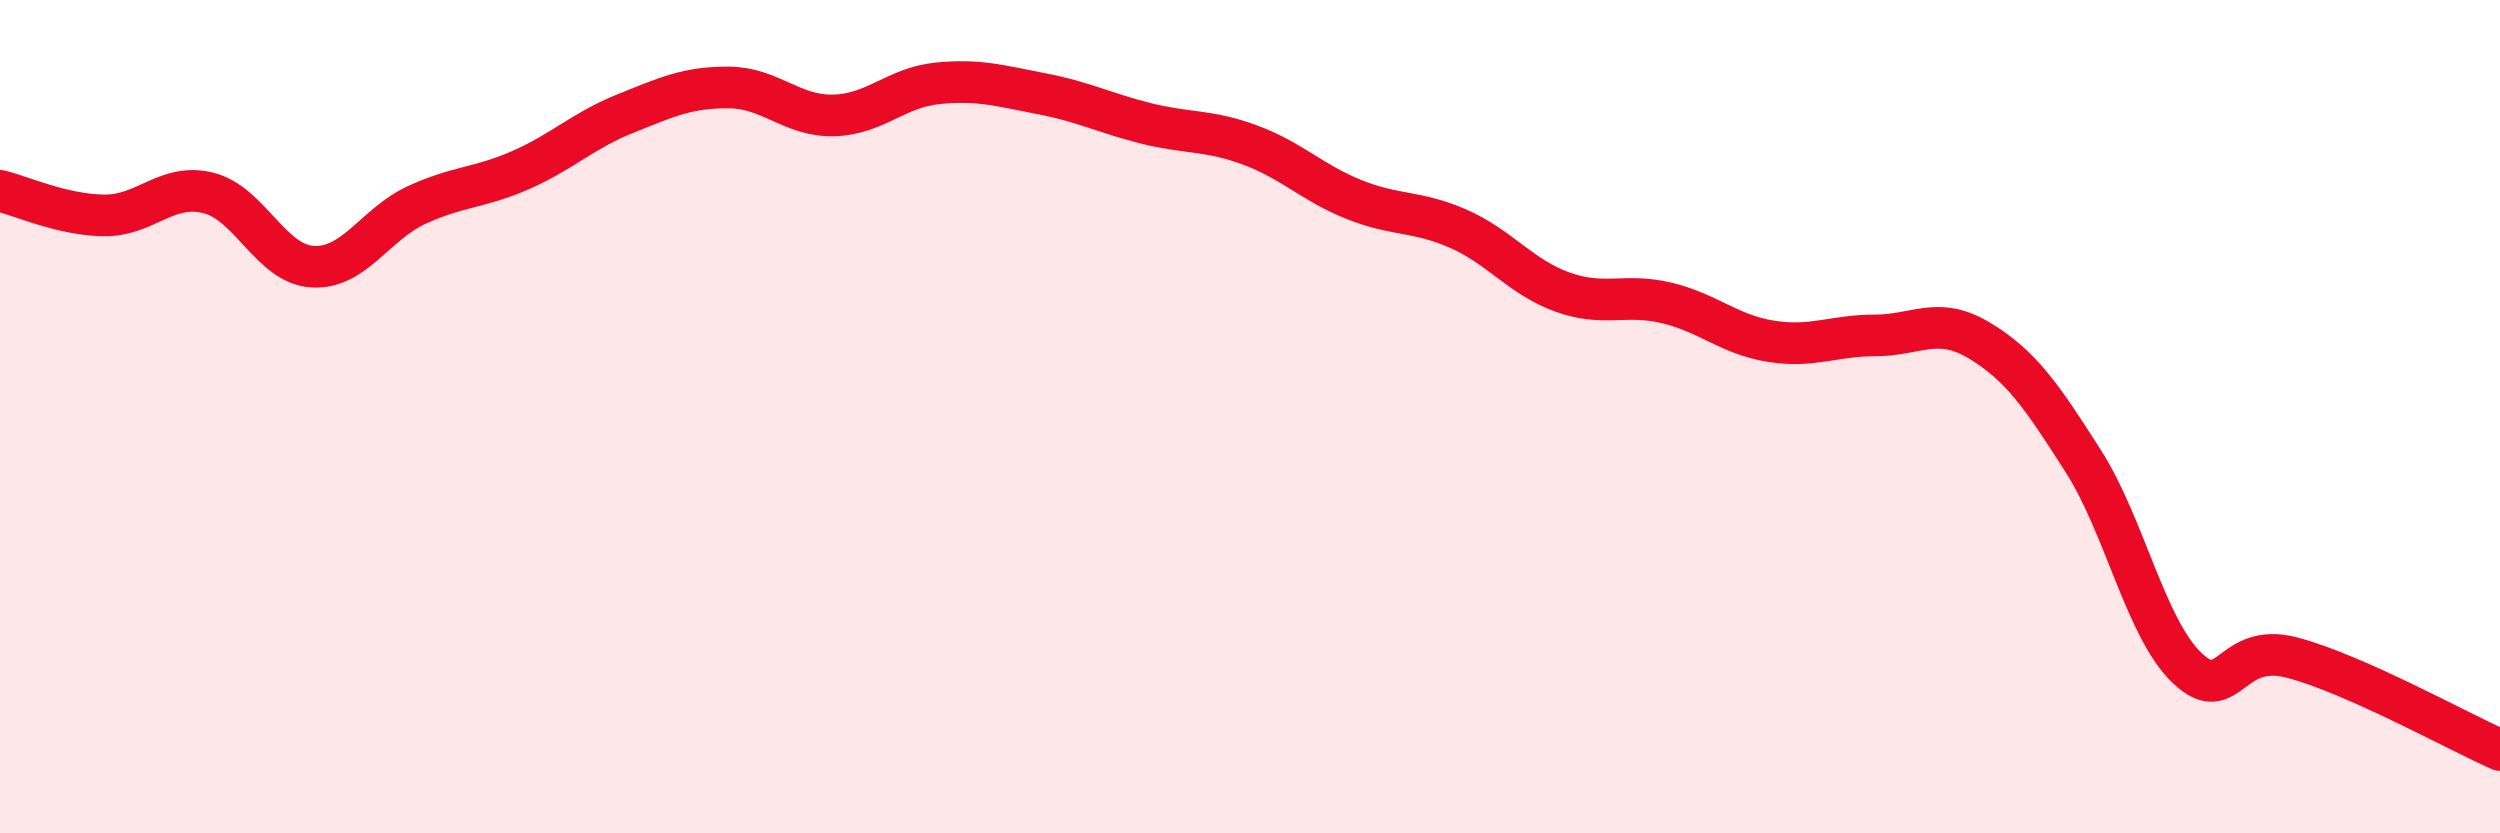
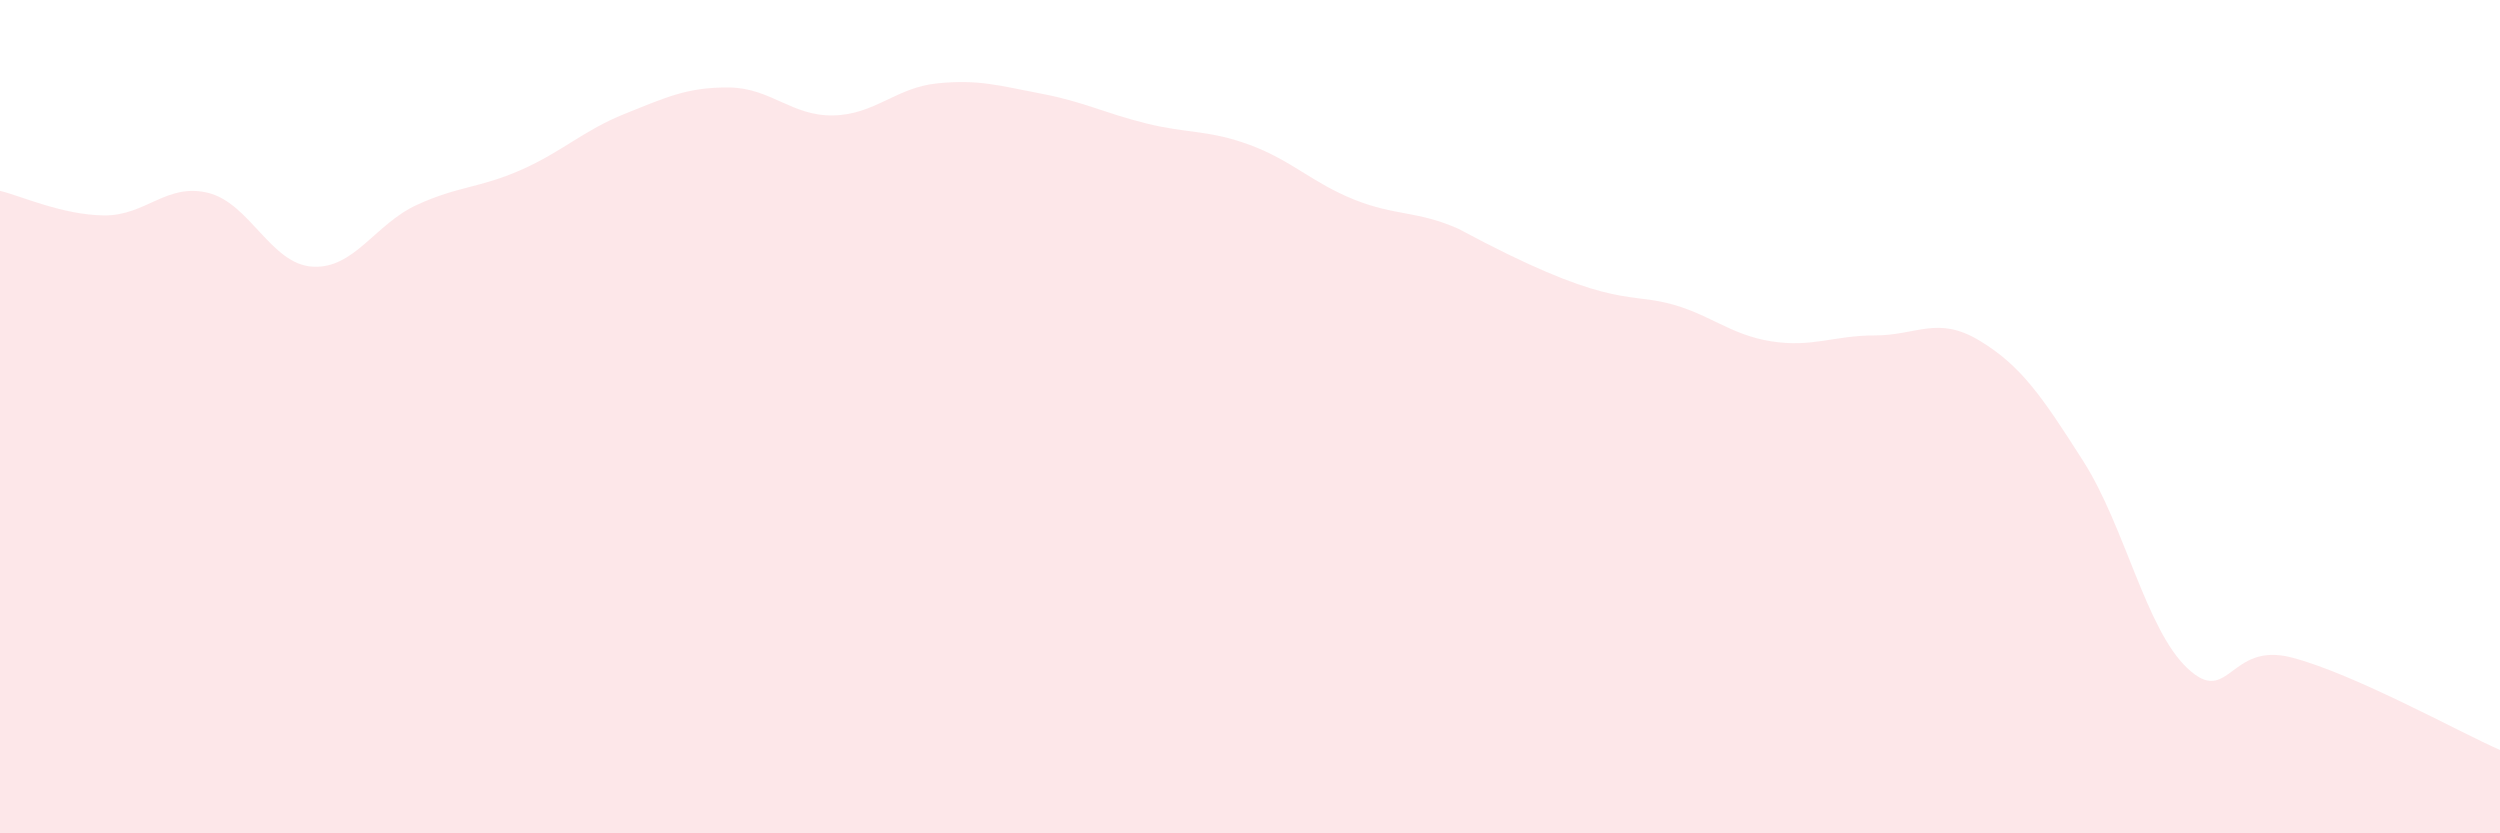
<svg xmlns="http://www.w3.org/2000/svg" width="60" height="20" viewBox="0 0 60 20">
-   <path d="M 0,4.58 C 0.5,4.7 1.5,5.16 2.5,5.17 C 3.5,5.18 4,4.38 5,4.63 C 6,4.88 6.5,6.34 7.5,6.4 C 8.5,6.46 9,5.38 10,4.92 C 11,4.46 11.5,4.52 12.5,4.08 C 13.5,3.64 14,3.13 15,2.73 C 16,2.33 16.5,2.09 17.5,2.1 C 18.5,2.11 19,2.79 20,2.77 C 21,2.75 21.5,2.1 22.5,2 C 23.5,1.9 24,2.06 25,2.25 C 26,2.44 26.5,2.71 27.5,2.96 C 28.5,3.21 29,3.11 30,3.48 C 31,3.85 31.5,4.39 32.5,4.79 C 33.5,5.19 34,5.05 35,5.49 C 36,5.93 36.5,6.65 37.5,7.01 C 38.5,7.37 39,7.03 40,7.27 C 41,7.51 41.5,8.03 42.5,8.19 C 43.5,8.35 44,8.05 45,8.05 C 46,8.05 46.5,7.57 47.5,8.17 C 48.5,8.77 49,9.5 50,11.07 C 51,12.64 51.5,15.1 52.5,16.04 C 53.5,16.98 53.5,15.39 55,15.78 C 56.5,16.17 59,17.56 60,18L60 20L0 20Z" fill="#EB0A25" opacity="0.1" stroke-linecap="round" stroke-linejoin="round" />
-   <path d="M 0,4.58 C 0.5,4.7 1.5,5.16 2.5,5.17 C 3.5,5.18 4,4.38 5,4.63 C 6,4.88 6.5,6.34 7.5,6.4 C 8.5,6.46 9,5.38 10,4.92 C 11,4.46 11.5,4.52 12.5,4.08 C 13.5,3.64 14,3.13 15,2.73 C 16,2.33 16.5,2.09 17.5,2.1 C 18.5,2.11 19,2.79 20,2.77 C 21,2.75 21.5,2.1 22.5,2 C 23.5,1.9 24,2.06 25,2.25 C 26,2.44 26.5,2.71 27.5,2.96 C 28.5,3.21 29,3.11 30,3.48 C 31,3.85 31.5,4.39 32.5,4.79 C 33.5,5.19 34,5.05 35,5.49 C 36,5.93 36.5,6.65 37.5,7.01 C 38.5,7.37 39,7.03 40,7.27 C 41,7.51 41.5,8.03 42.5,8.19 C 43.5,8.35 44,8.05 45,8.05 C 46,8.05 46.5,7.57 47.5,8.17 C 48.5,8.77 49,9.5 50,11.07 C 51,12.64 51.5,15.1 52.5,16.04 C 53.5,16.98 53.5,15.39 55,15.78 C 56.5,16.17 59,17.56 60,18" stroke="#EB0A25" stroke-width="1" fill="none" stroke-linecap="round" stroke-linejoin="round" />
+   <path d="M 0,4.58 C 0.5,4.7 1.5,5.16 2.5,5.17 C 3.5,5.18 4,4.38 5,4.63 C 6,4.88 6.5,6.34 7.5,6.4 C 8.5,6.46 9,5.38 10,4.92 C 11,4.46 11.5,4.52 12.5,4.08 C 13.5,3.64 14,3.13 15,2.73 C 16,2.33 16.5,2.09 17.5,2.1 C 18.5,2.11 19,2.79 20,2.77 C 21,2.75 21.5,2.1 22.5,2 C 23.5,1.9 24,2.06 25,2.25 C 26,2.44 26.5,2.71 27.5,2.96 C 28.5,3.21 29,3.11 30,3.48 C 31,3.85 31.5,4.39 32.5,4.79 C 33.5,5.19 34,5.05 35,5.49 C 38.5,7.37 39,7.03 40,7.27 C 41,7.51 41.5,8.03 42.5,8.19 C 43.5,8.35 44,8.05 45,8.05 C 46,8.05 46.5,7.57 47.5,8.17 C 48.5,8.77 49,9.5 50,11.07 C 51,12.64 51.5,15.1 52.5,16.04 C 53.5,16.98 53.5,15.39 55,15.78 C 56.5,16.17 59,17.56 60,18L60 20L0 20Z" fill="#EB0A25" opacity="0.1" stroke-linecap="round" stroke-linejoin="round" />
</svg>